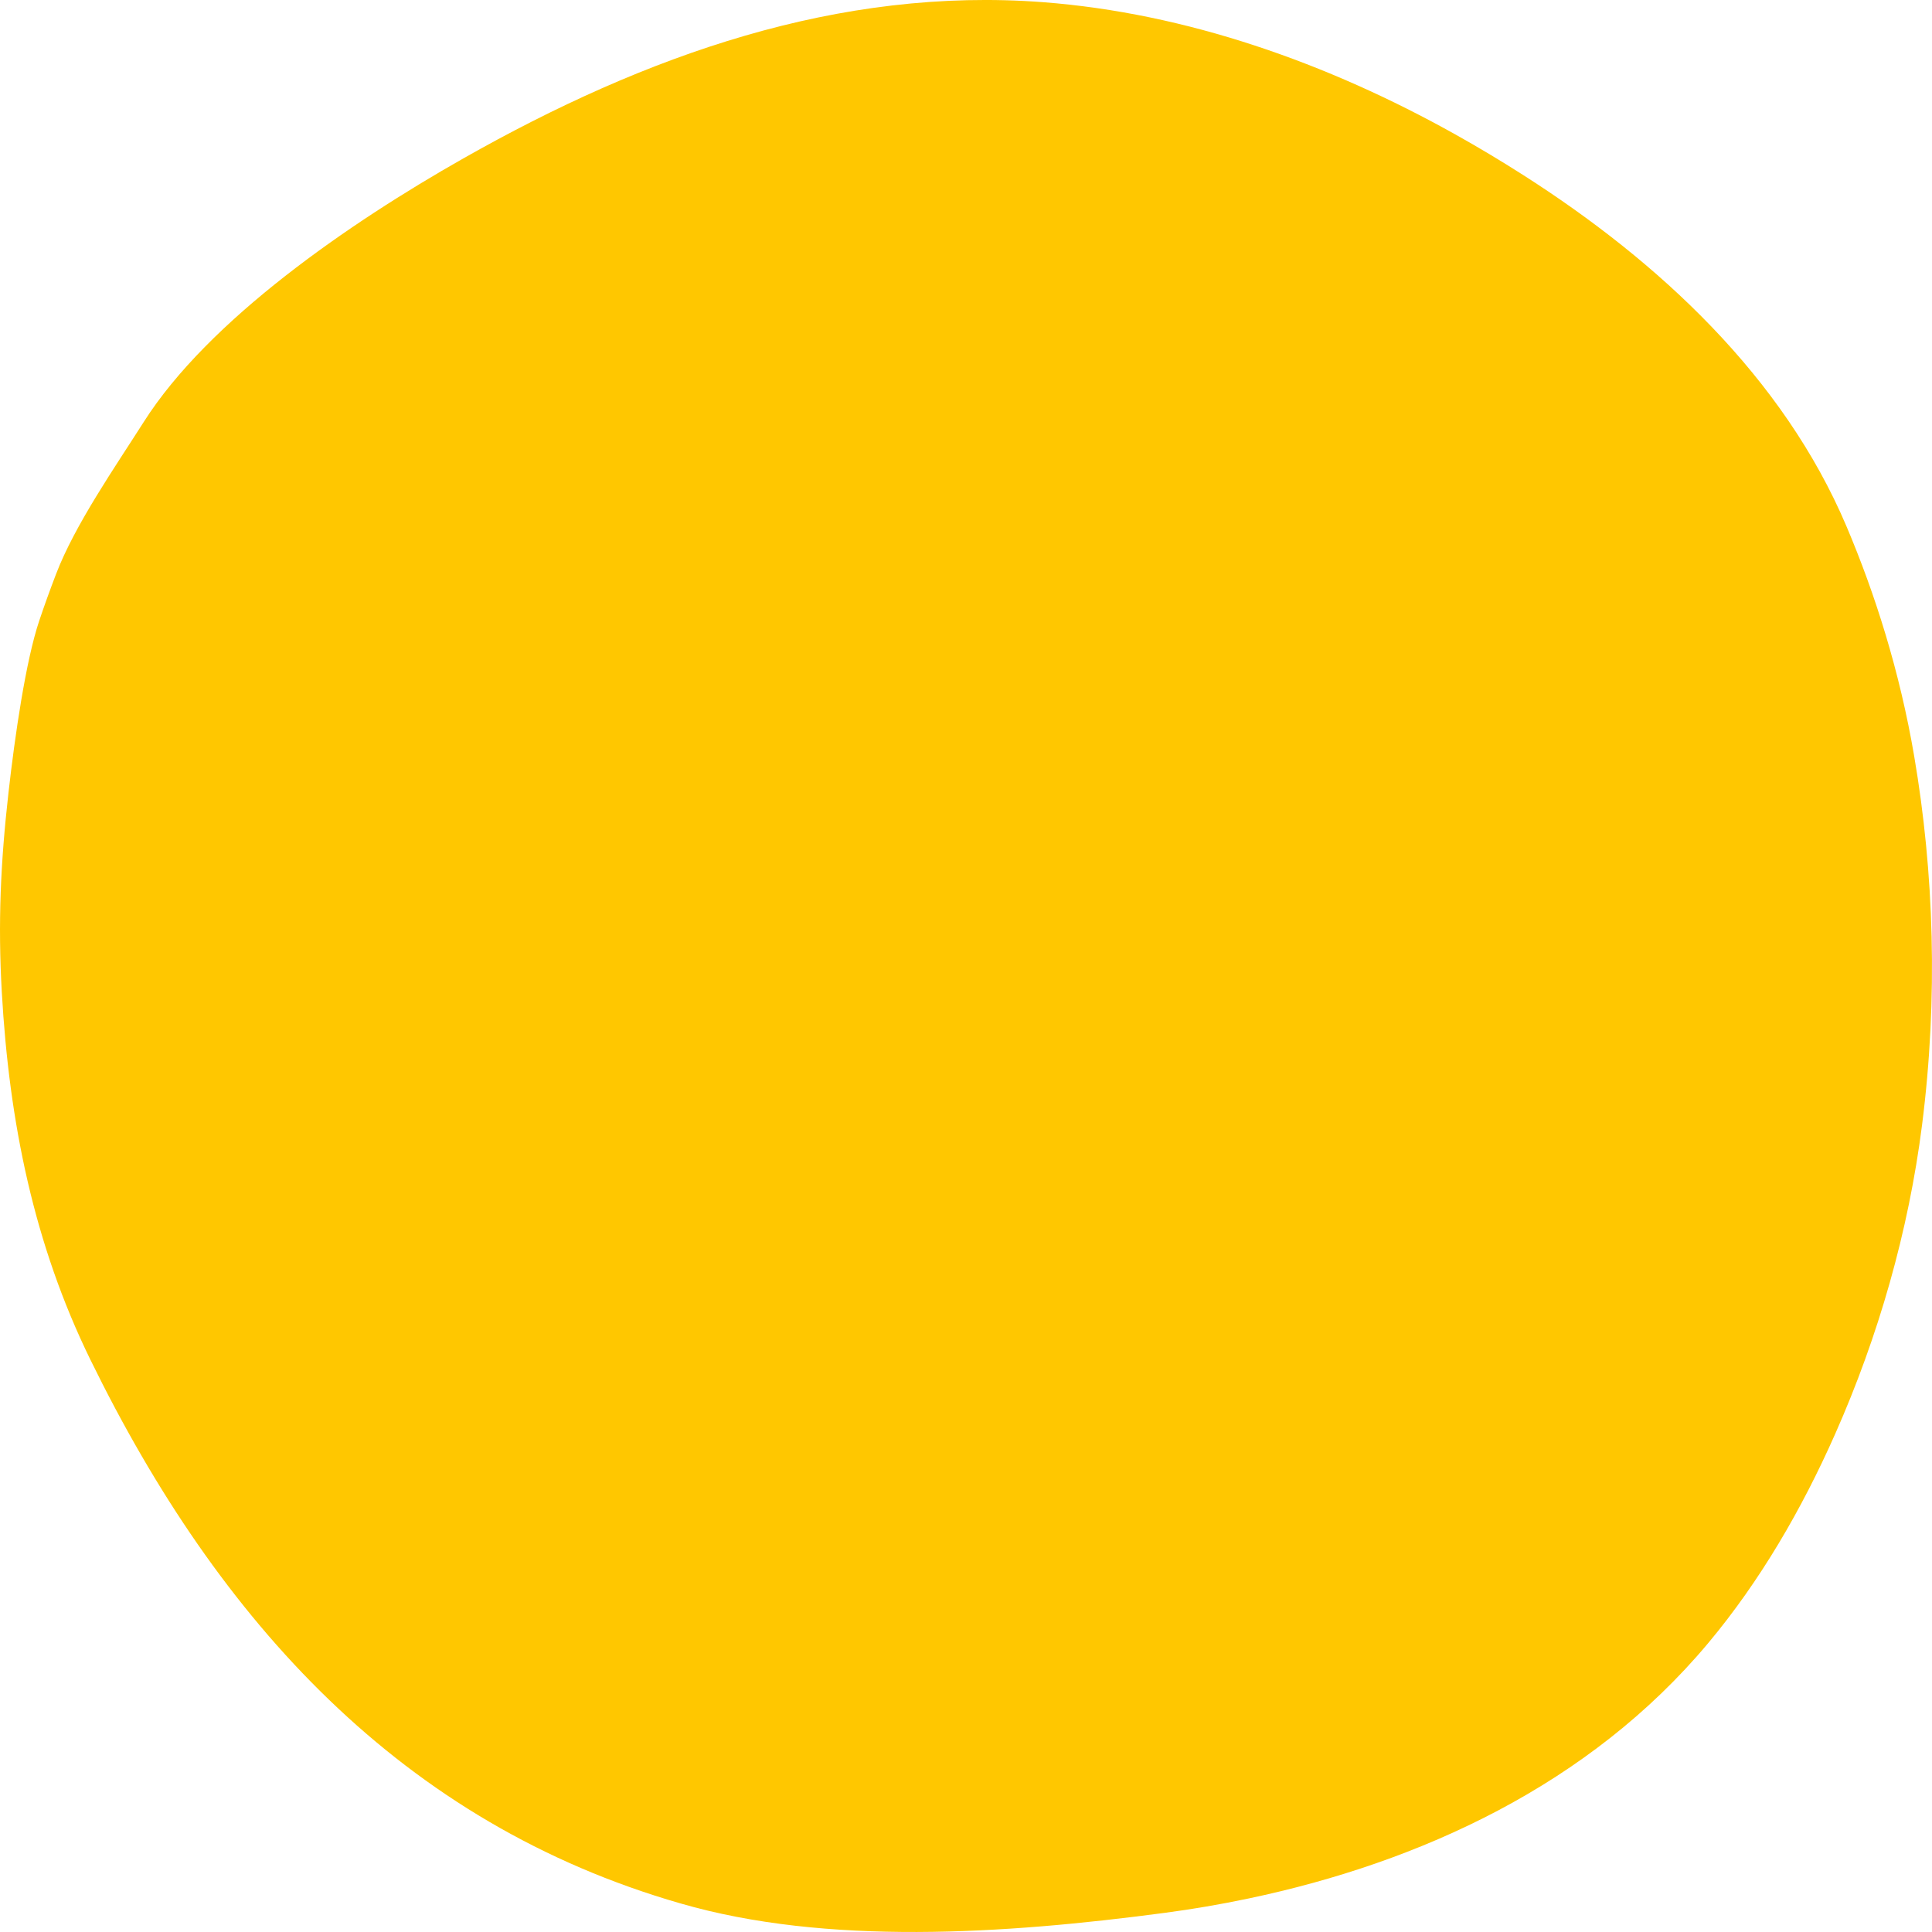
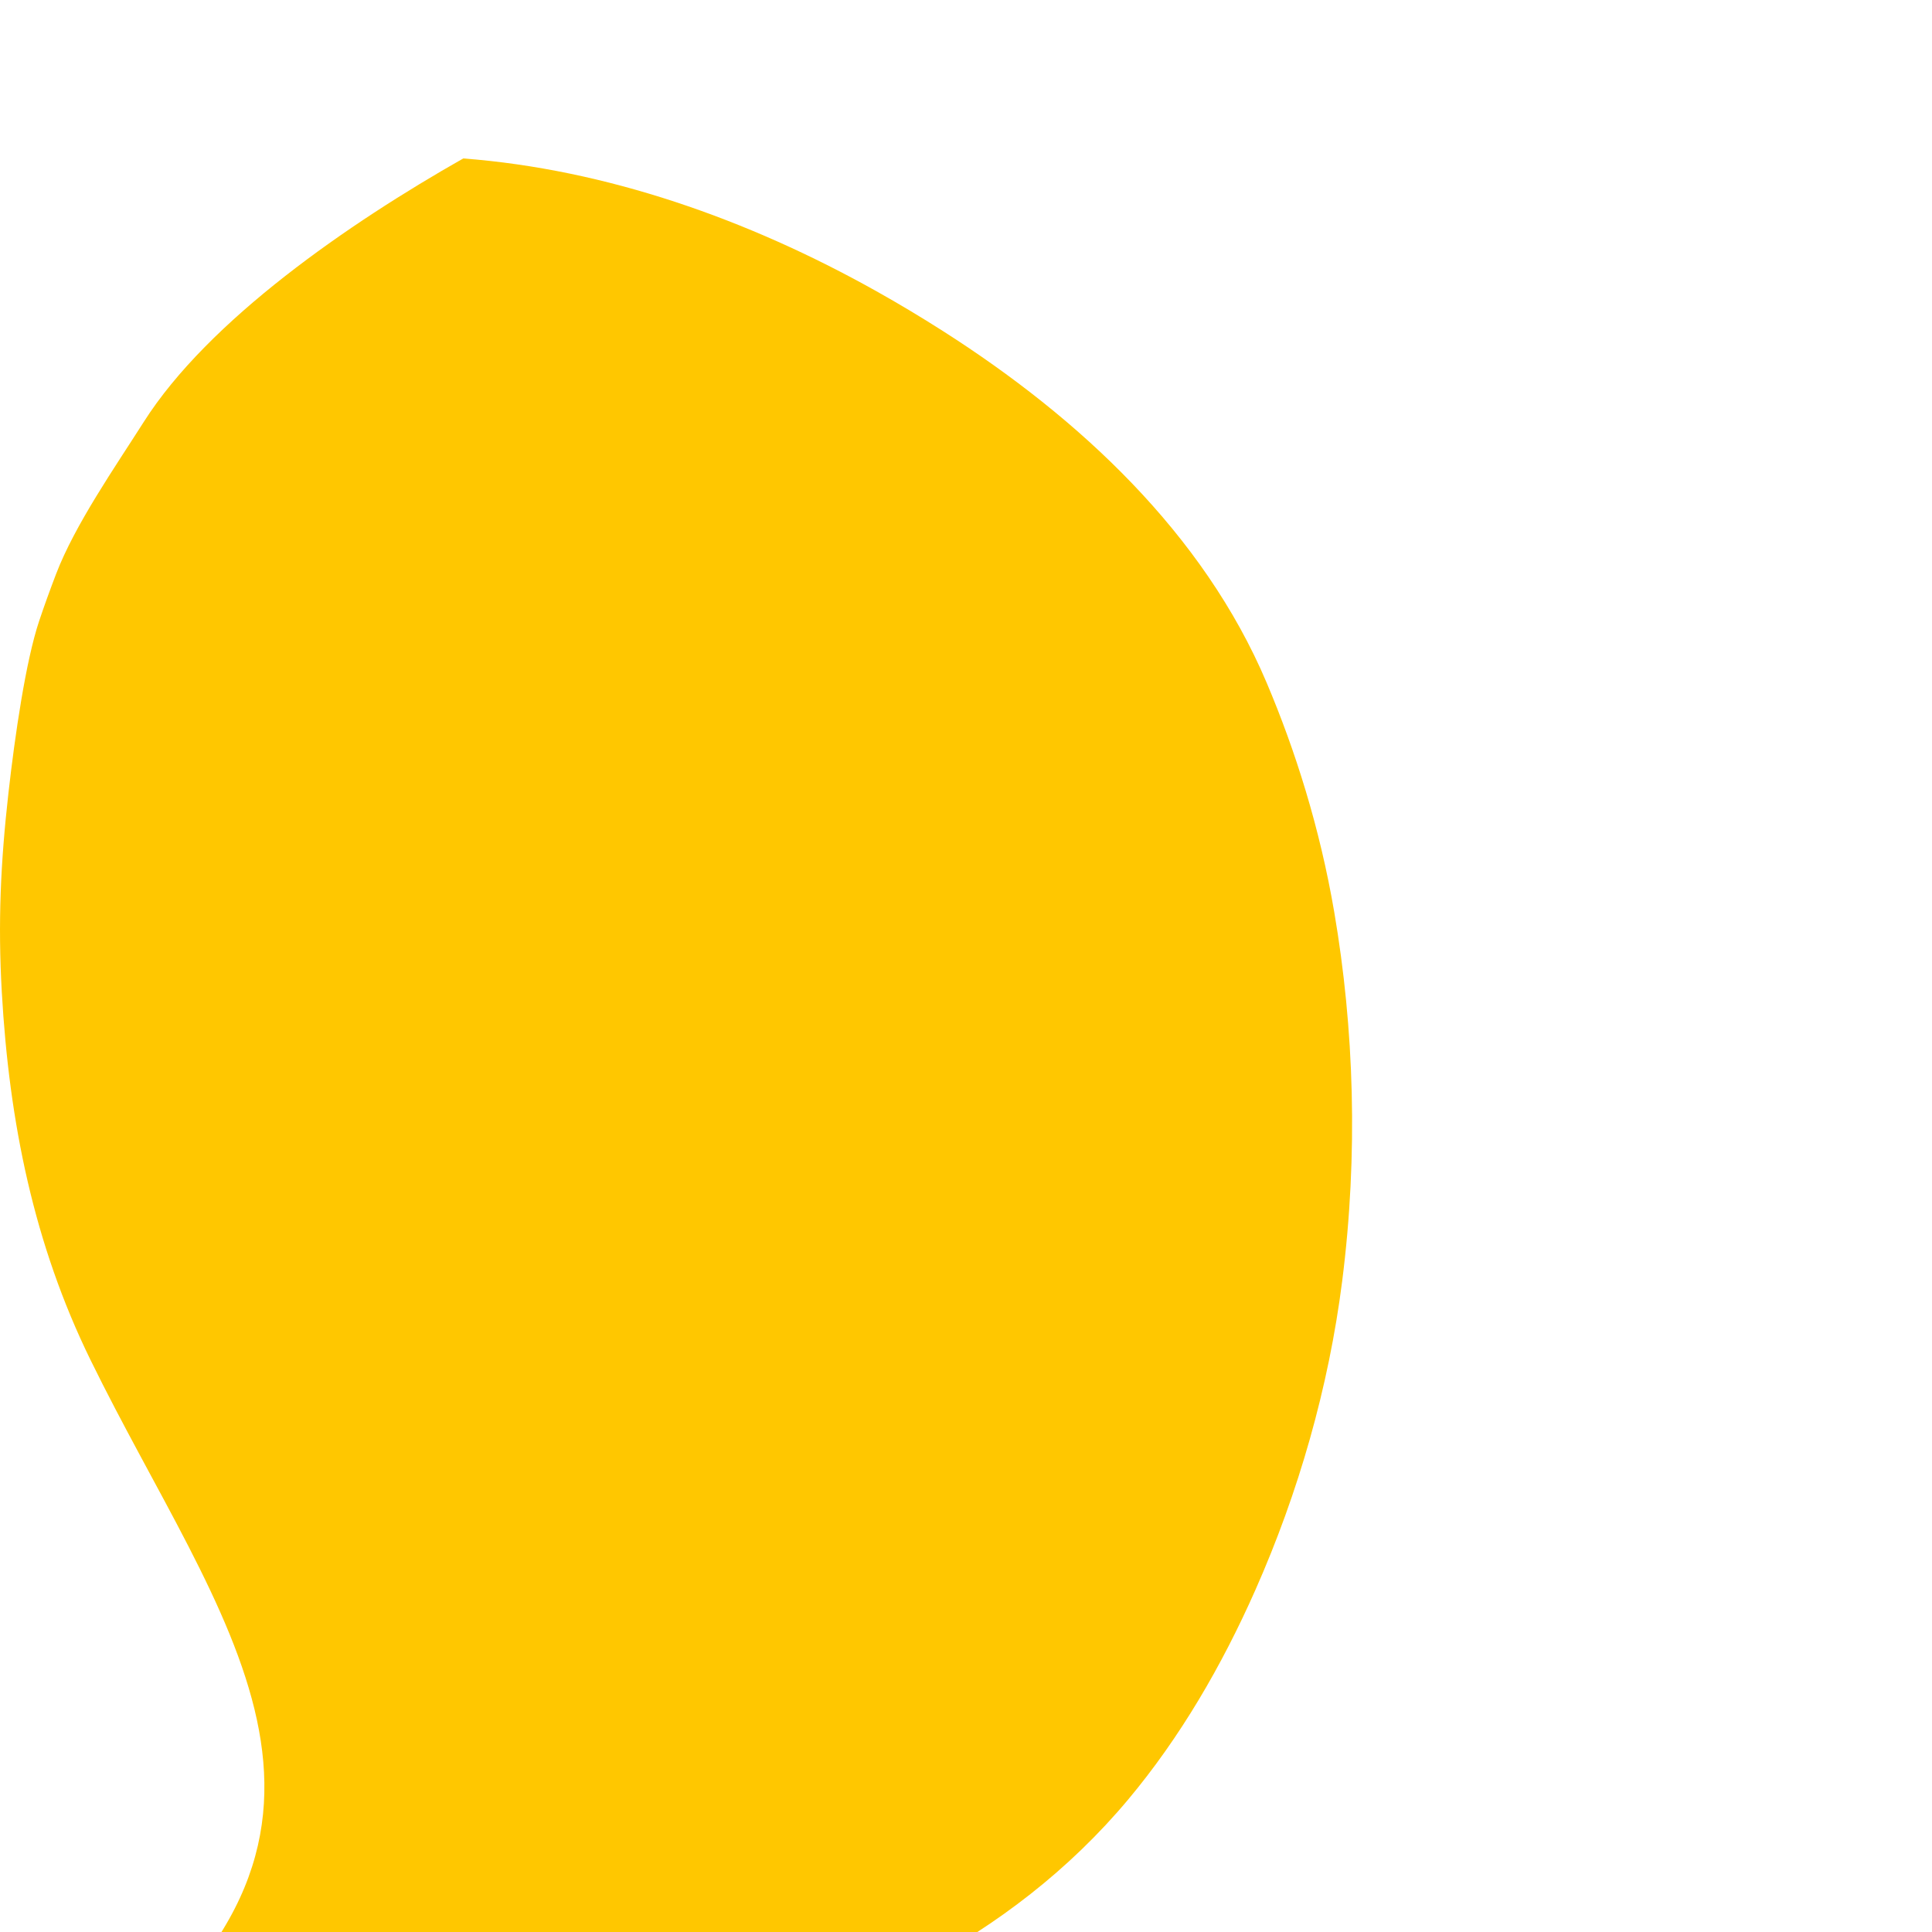
<svg xmlns="http://www.w3.org/2000/svg" version="1.1" x="0px" y="0px" viewBox="0 0 800 800" style="enable-background:new 0 0 800 800;" xml:space="preserve">
  <style type="text/css">
	.st0{fill:#4633FF;}
	.st1{fill:#81252C;}
	.st2{fill:#DC5B3B;}
	.st3{fill:#FF8F66;}
	.st4{fill:#FFEFAE;}
	.st5{fill:#869F7D;}
	.st6{fill:#355D3F;}
	.st7{fill:#AAD214;}
	.st8{fill:#FFC700;}
</style>
  <g id="Ebene_3">
</g>
  <g id="Ebene_1">
</g>
  <g id="linie">
    <g>
-       <path class="st8" d="M191.83,65.61c75.64-42.88,155.59-71.15,240.12-64.7c59.13,4.51,117.68,25.09,170.88,54.87    c9.42,5.27,18.69,10.83,27.8,16.64c56.4,35.98,107.75,83.75,133.94,145.48c11.88,28,22.08,60.16,28.06,95.24    c8.17,47.89,9.96,100,3.25,152.7c-5.58,43.86-18.04,87.44-35.94,127.85c-13.87,31.32-31.12,60.99-52.64,86.72    c-49.06,58.59-119.19,90.77-190.32,105.72c-11.6,2.44-23.26,4.43-34.92,5.97c-66.29,8.8-140,13.55-200.24-3.92    C166.63,755.07,90.6,671.71,37.44,563.05C14,515.13,3.8,464.71,0.74,410.76c-1.62-28.58-0.51-53.48,2.76-82.43    c2.69-23.86,7.17-54.62,12.71-71.19c2.18-6.53,4.54-13,7-19.43c7.83-20.49,24.6-44.55,36.24-62.88    C86.3,132.49,144.52,92.43,191.83,65.61z" />
+       <path class="st8" d="M191.83,65.61c59.13,4.51,117.68,25.09,170.88,54.87    c9.42,5.27,18.69,10.83,27.8,16.64c56.4,35.98,107.75,83.75,133.94,145.48c11.88,28,22.08,60.16,28.06,95.24    c8.17,47.89,9.96,100,3.25,152.7c-5.58,43.86-18.04,87.44-35.94,127.85c-13.87,31.32-31.12,60.99-52.64,86.72    c-49.06,58.59-119.19,90.77-190.32,105.72c-11.6,2.44-23.26,4.43-34.92,5.97c-66.29,8.8-140,13.55-200.24-3.92    C166.63,755.07,90.6,671.71,37.44,563.05C14,515.13,3.8,464.71,0.74,410.76c-1.62-28.58-0.51-53.48,2.76-82.43    c2.69-23.86,7.17-54.62,12.71-71.19c2.18-6.53,4.54-13,7-19.43c7.83-20.49,24.6-44.55,36.24-62.88    C86.3,132.49,144.52,92.43,191.83,65.61z" />
    </g>
  </g>
</svg>